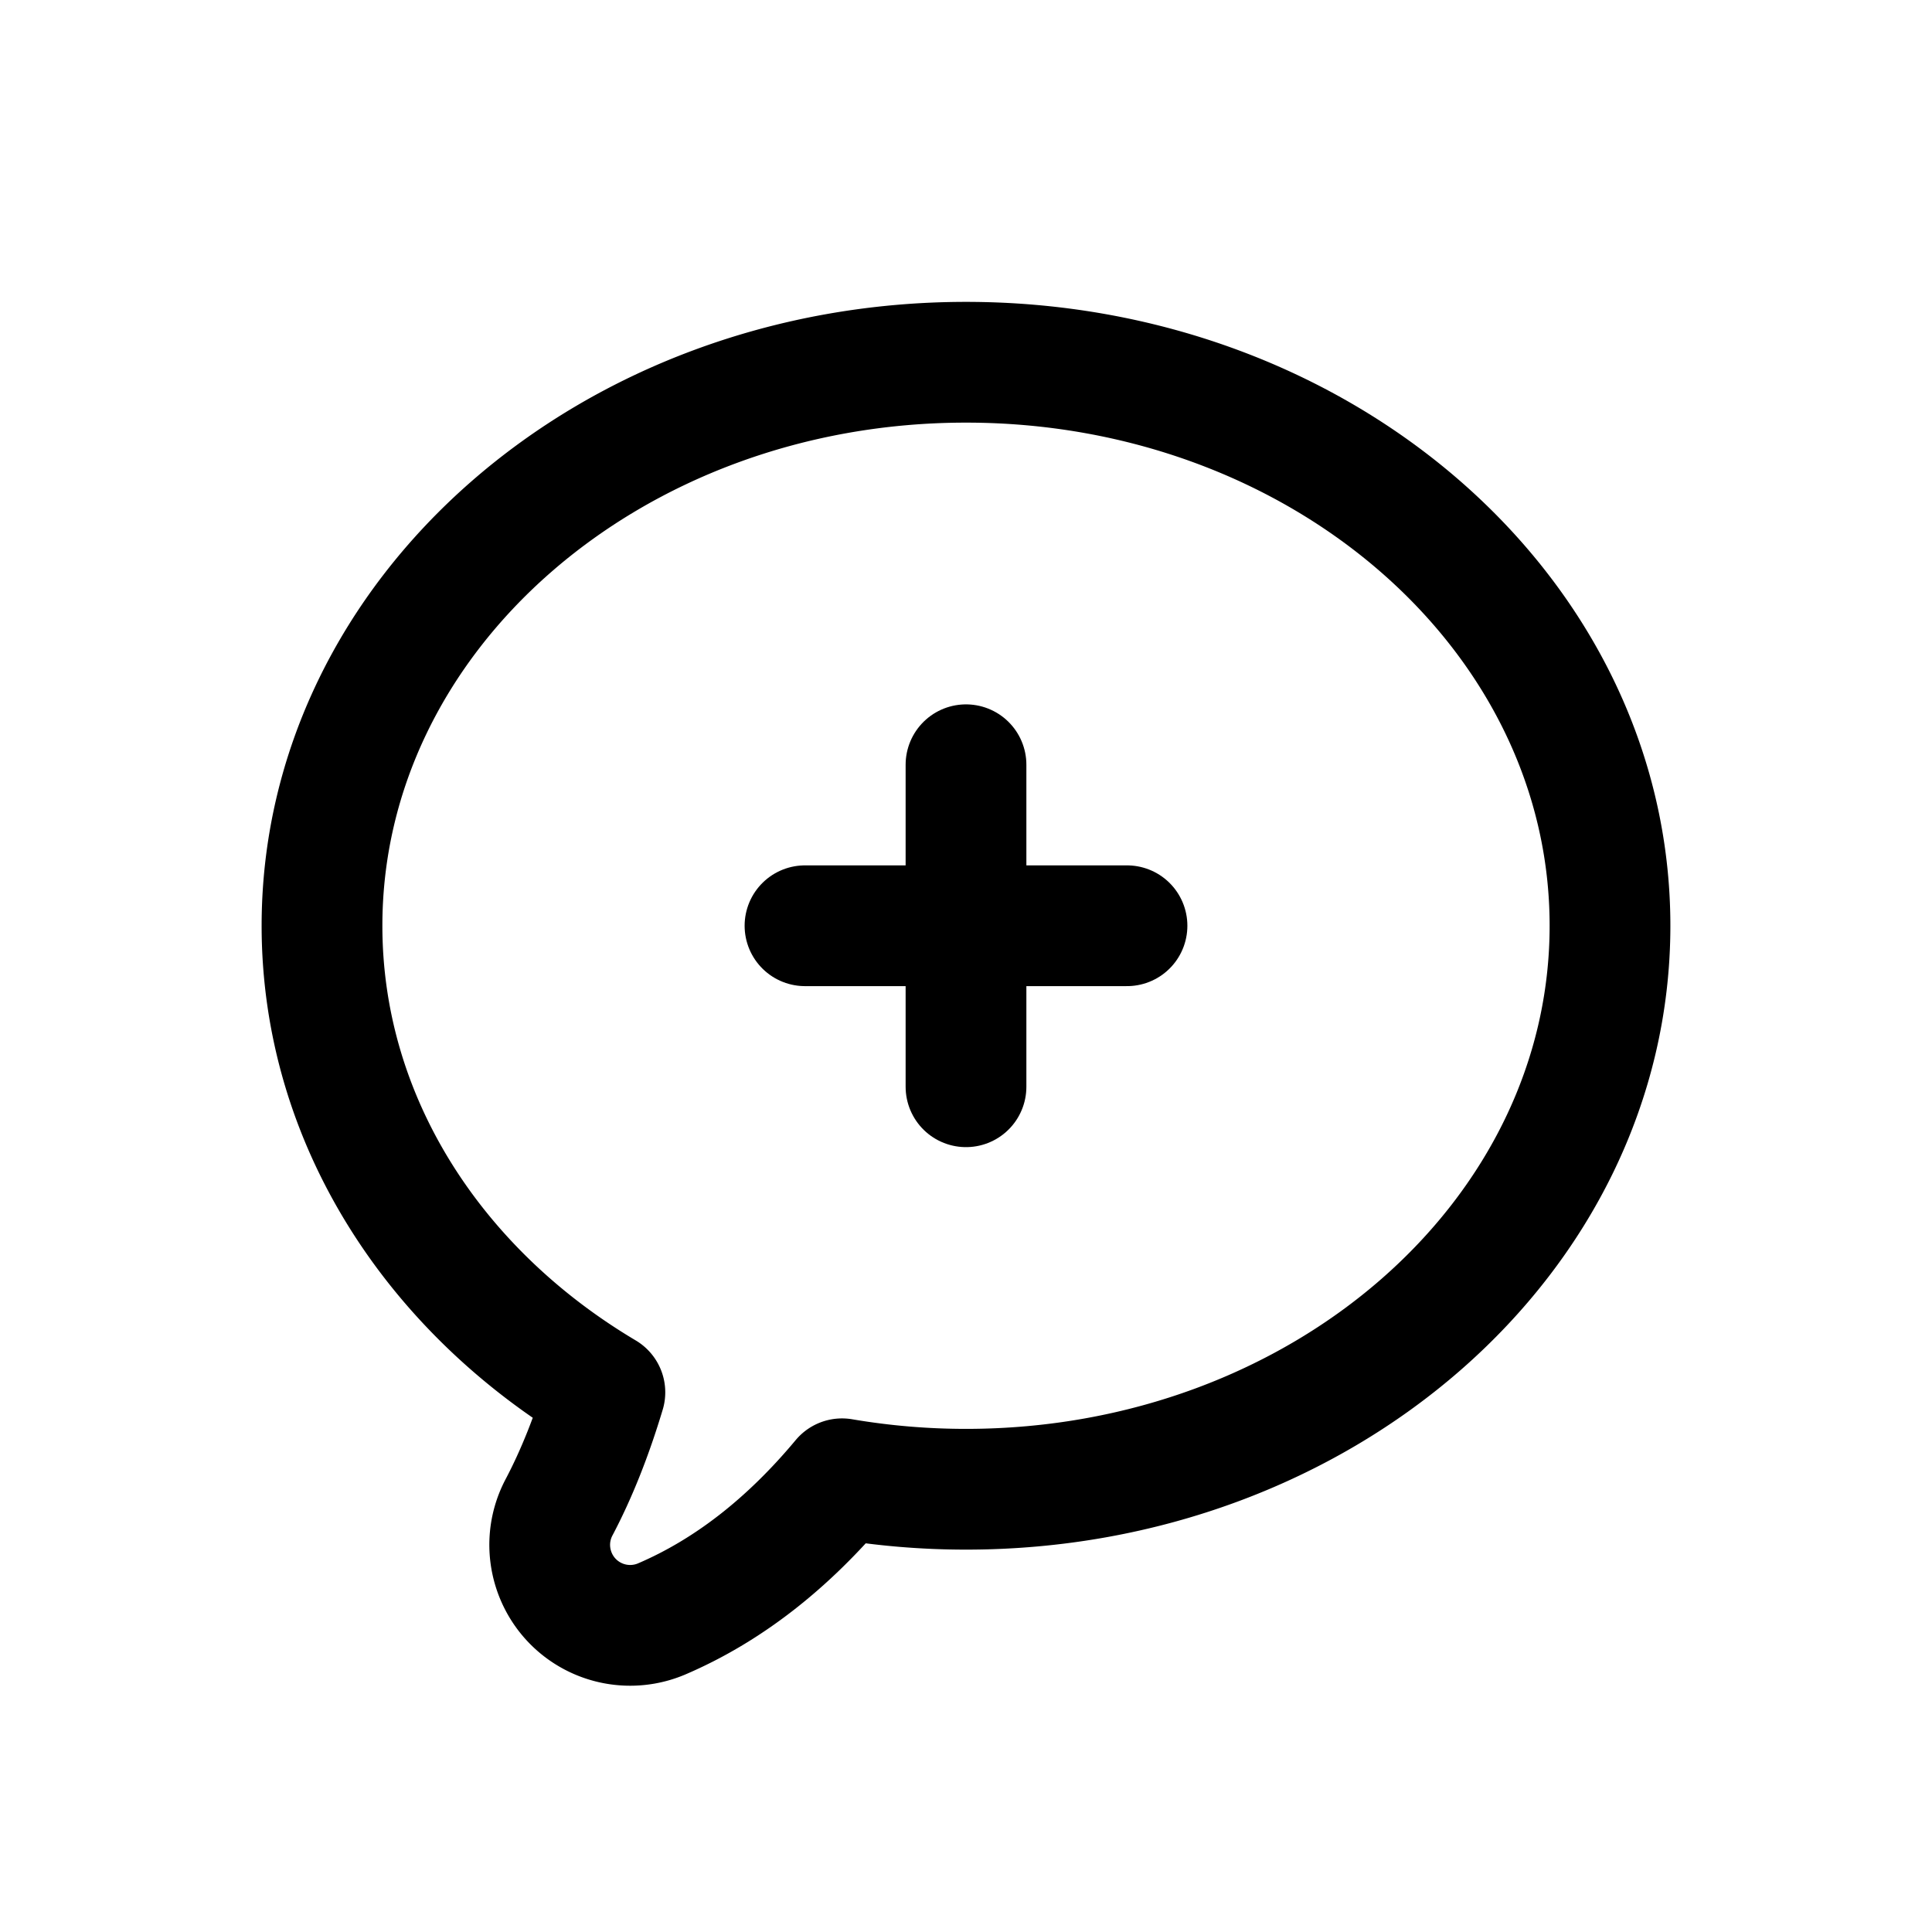
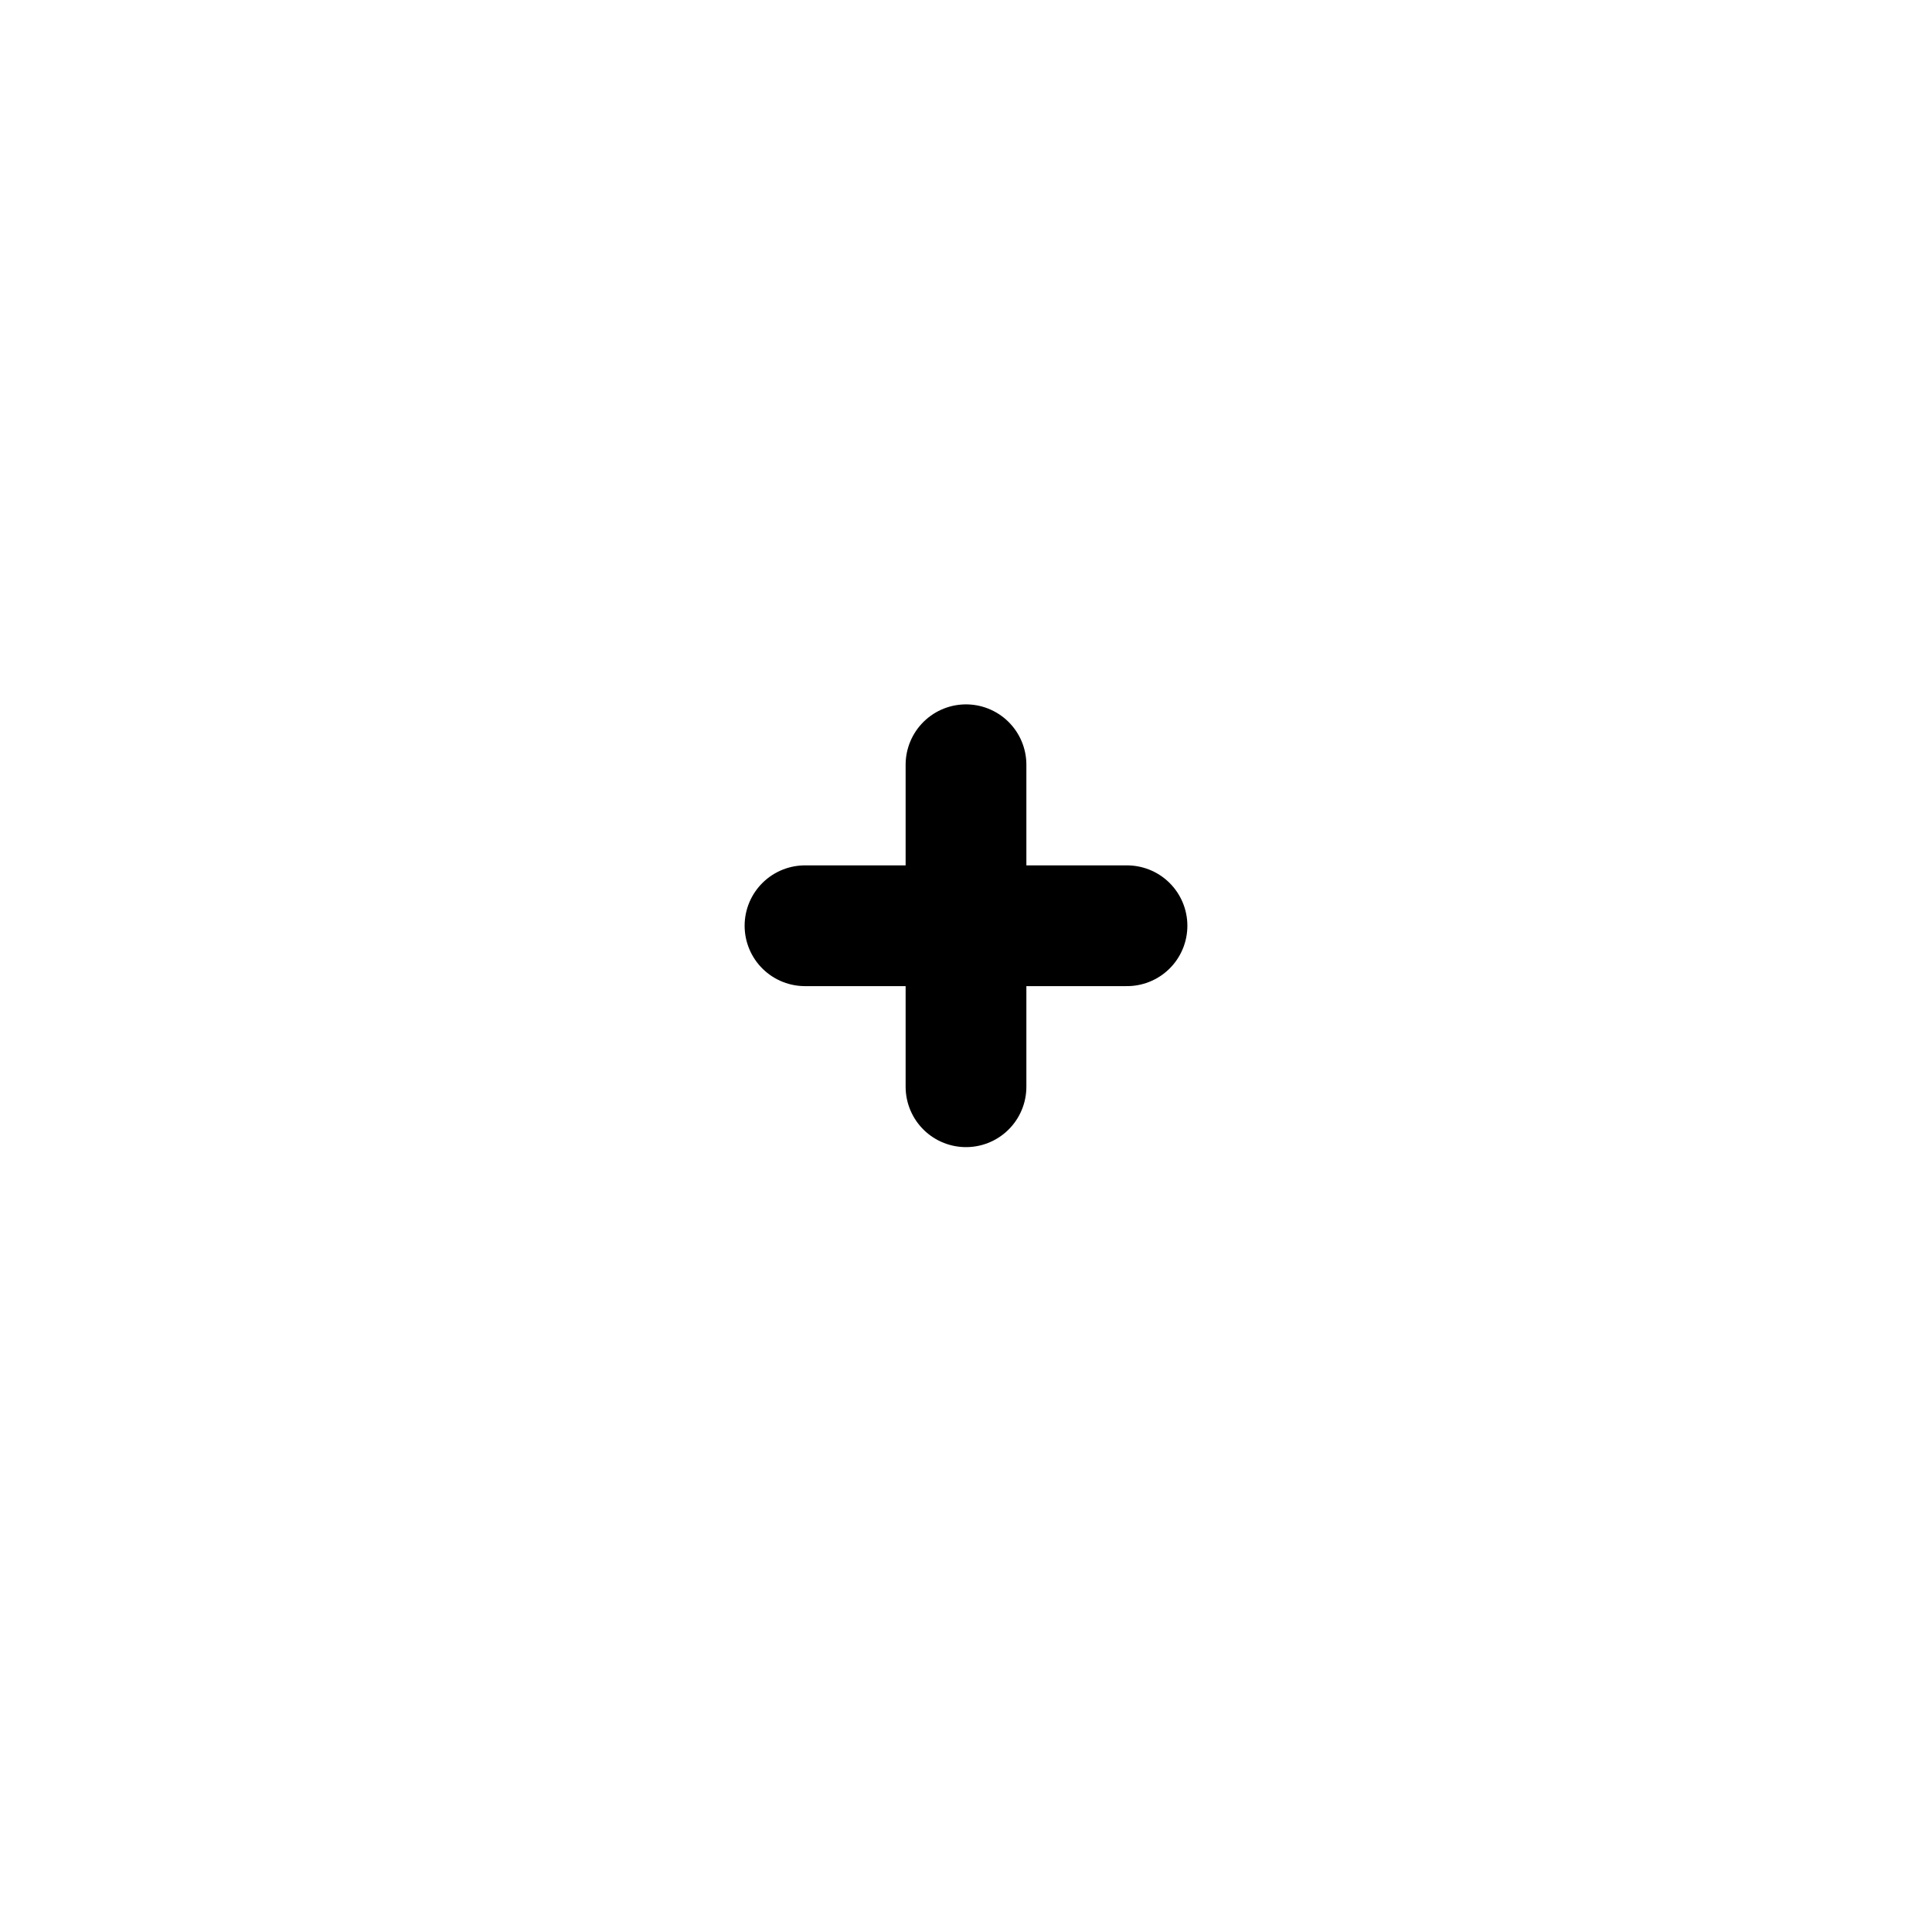
<svg xmlns="http://www.w3.org/2000/svg" width="24" height="24">
  <g stroke="#000" stroke-width="1.5" fill="none" fill-rule="evenodd">
-     <path d="M12 4.5c4.418 0 8 3.134 8 7s-3.582 7-8 7a9.154 9.154 0 0 1-1.54-.13c-.677.812-1.425 1.392-2.243 1.742a1 1 0 0 1-.846-.032c-.491-.253-.684-.856-.431-1.347.223-.421.413-.901.574-1.437C5.392 16.036 4 13.911 4 11.5c0-3.866 3.582-7 8-7Z" stroke-linejoin="round" />
    <path stroke-linecap="round" d="M12 9.5v4M14 11.5h-4" />
  </g>
</svg>